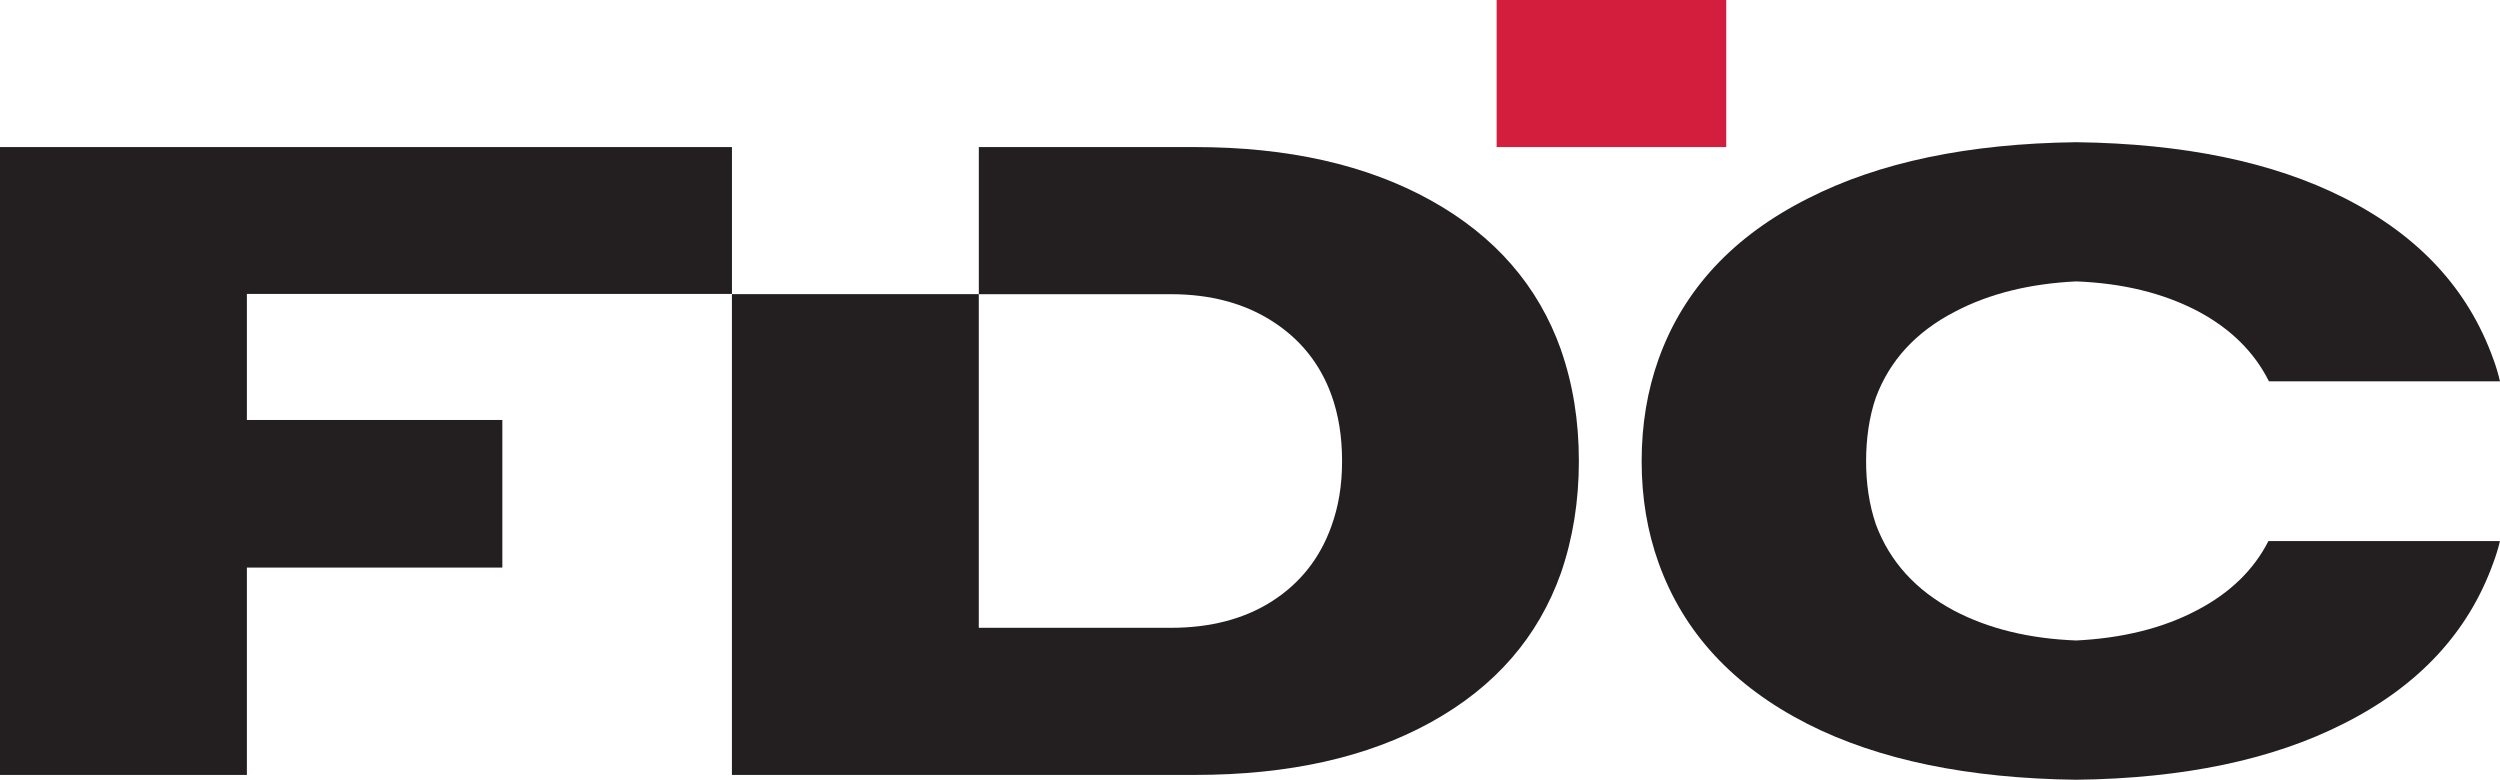
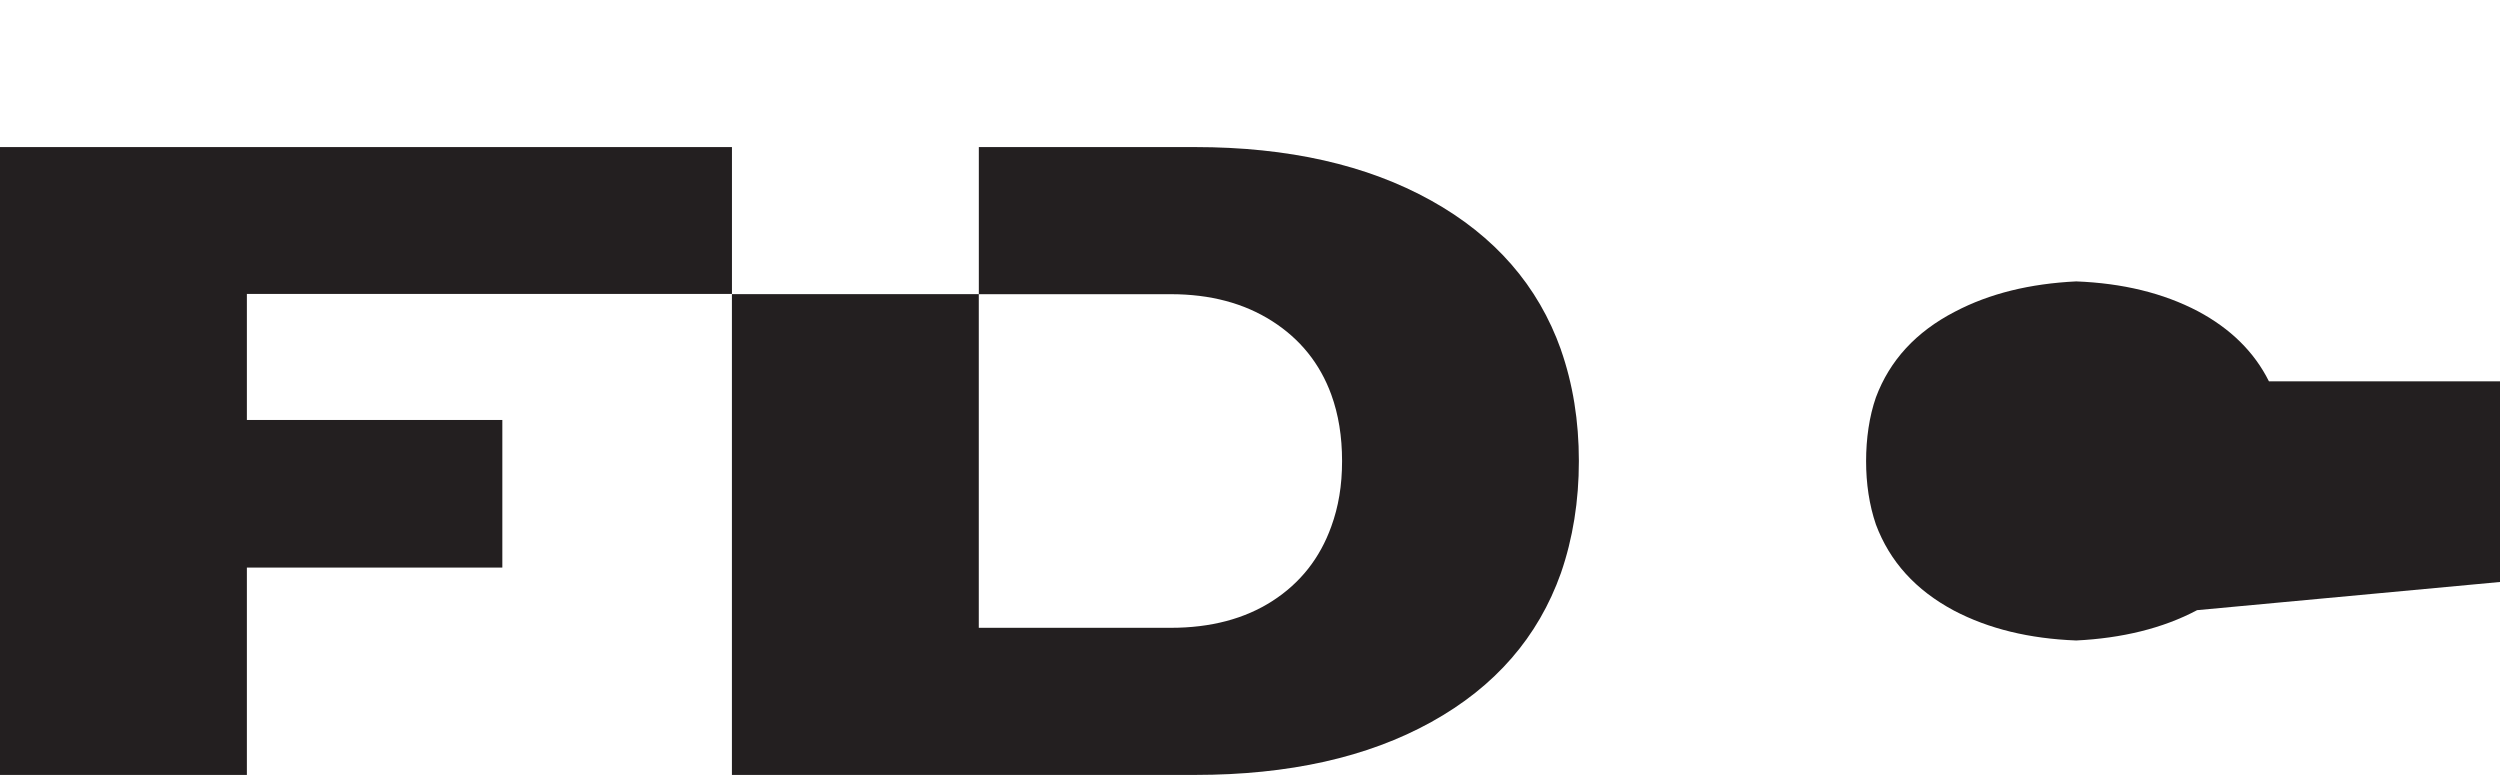
<svg xmlns="http://www.w3.org/2000/svg" id="Layer_2" data-name="Layer 2" viewBox="0 0 570.63 177.96">
  <g id="Layer_1-2" data-name="Layer 1">
    <g id="Page-1">
      <g id="Group">
        <polyline id="Fill-1" points="56.35 176.88 0 176.88 0 33.57 167.07 33.57 167.07 67.09 56.35 67.09 56.35 95.86 114.66 95.86 114.66 129.55 56.35 129.55 56.35 176.88" style="fill: #231f20; fill-rule: evenodd;" />
        <g id="Group-5">
          <path id="Fill-2" d="M356.3,79.84c-5.19-14.6-15.08-25.97-29.69-34.09-14.61-8.12-32.55-12.18-53.84-12.18h-49.35v33.58h43.81c9.01,0,16.72,2.05,23.13,6.14,6.41,4.09,10.92,9.69,13.51,16.79,1.64,4.5,2.46,9.55,2.46,15.15s-.82,10.44-2.46,14.94c-2.6,7.24-7.07,12.9-13.41,16.99-6.34,4.09-14.09,6.14-23.24,6.14h-43.81v-76.16h-56.35v109.74h105.7c21.42,0,39.41-4.02,53.94-12.08,14.54-8.05,24.39-19.38,29.58-33.99,2.73-7.91,4.1-16.44,4.1-25.59s-1.37-17.61-4.1-25.39" style="fill: #231f20; fill-rule: evenodd;" />
-           <polygon id="Fill-4" points="341.61 33.57 394.02 33.57 394.02 0 341.61 0 341.61 33.57" style="fill: #d41e3d; fill-rule: evenodd;" />
        </g>
-         <path id="Fill-6" d="M501.49,139.27c-7.84,4.17-17.21,6.41-27.59,6.92-10.69-.41-19.96-2.65-27.9-6.82-8.76-4.68-14.66-11.2-17.82-19.65-1.53-4.48-2.24-9.37-2.24-14.46s.71-10.18,2.24-14.56c3.16-8.45,9.16-14.97,18.02-19.55,7.94-4.18,17.21-6.41,27.7-6.92,10.59.41,19.86,2.65,27.8,6.82,7.43,3.97,12.83,9.27,16.19,15.99h52.74c-.41-1.73-.92-3.46-1.53-5.09-5.7-15.89-16.9-28.1-34.01-36.76-16.29-8.25-36.76-12.42-61.2-12.73-24.64.31-45.01,4.58-61.2,12.83-17.01,8.55-28.41,20.77-34.11,36.66-2.55,7.13-3.87,14.87-3.87,23.32s1.32,16.09,3.87,23.22c5.7,15.88,17.01,28.1,34.01,36.76,16.29,8.25,36.76,12.42,61.3,12.73,24.54-.3,44.9-4.58,61.09-12.83,17.01-8.55,28.41-20.77,34.11-36.66.61-1.63,1.12-3.26,1.53-4.99h-52.85c-3.36,6.62-8.86,11.91-16.29,15.78" style="fill: #231f20; fill-rule: evenodd;" />
+         <path id="Fill-6" d="M501.49,139.27c-7.84,4.17-17.21,6.41-27.59,6.92-10.69-.41-19.96-2.65-27.9-6.82-8.76-4.68-14.66-11.2-17.82-19.65-1.53-4.48-2.24-9.37-2.24-14.46s.71-10.18,2.24-14.56c3.16-8.45,9.16-14.97,18.02-19.55,7.94-4.18,17.21-6.41,27.7-6.92,10.59.41,19.86,2.65,27.8,6.82,7.43,3.97,12.83,9.27,16.19,15.99h52.74s1.32,16.09,3.87,23.22c5.7,15.88,17.01,28.1,34.01,36.76,16.29,8.25,36.76,12.42,61.3,12.73,24.54-.3,44.9-4.58,61.09-12.83,17.01-8.55,28.41-20.77,34.11-36.66.61-1.63,1.12-3.26,1.53-4.99h-52.85c-3.36,6.62-8.86,11.91-16.29,15.78" style="fill: #231f20; fill-rule: evenodd;" />
      </g>
    </g>
  </g>
</svg>